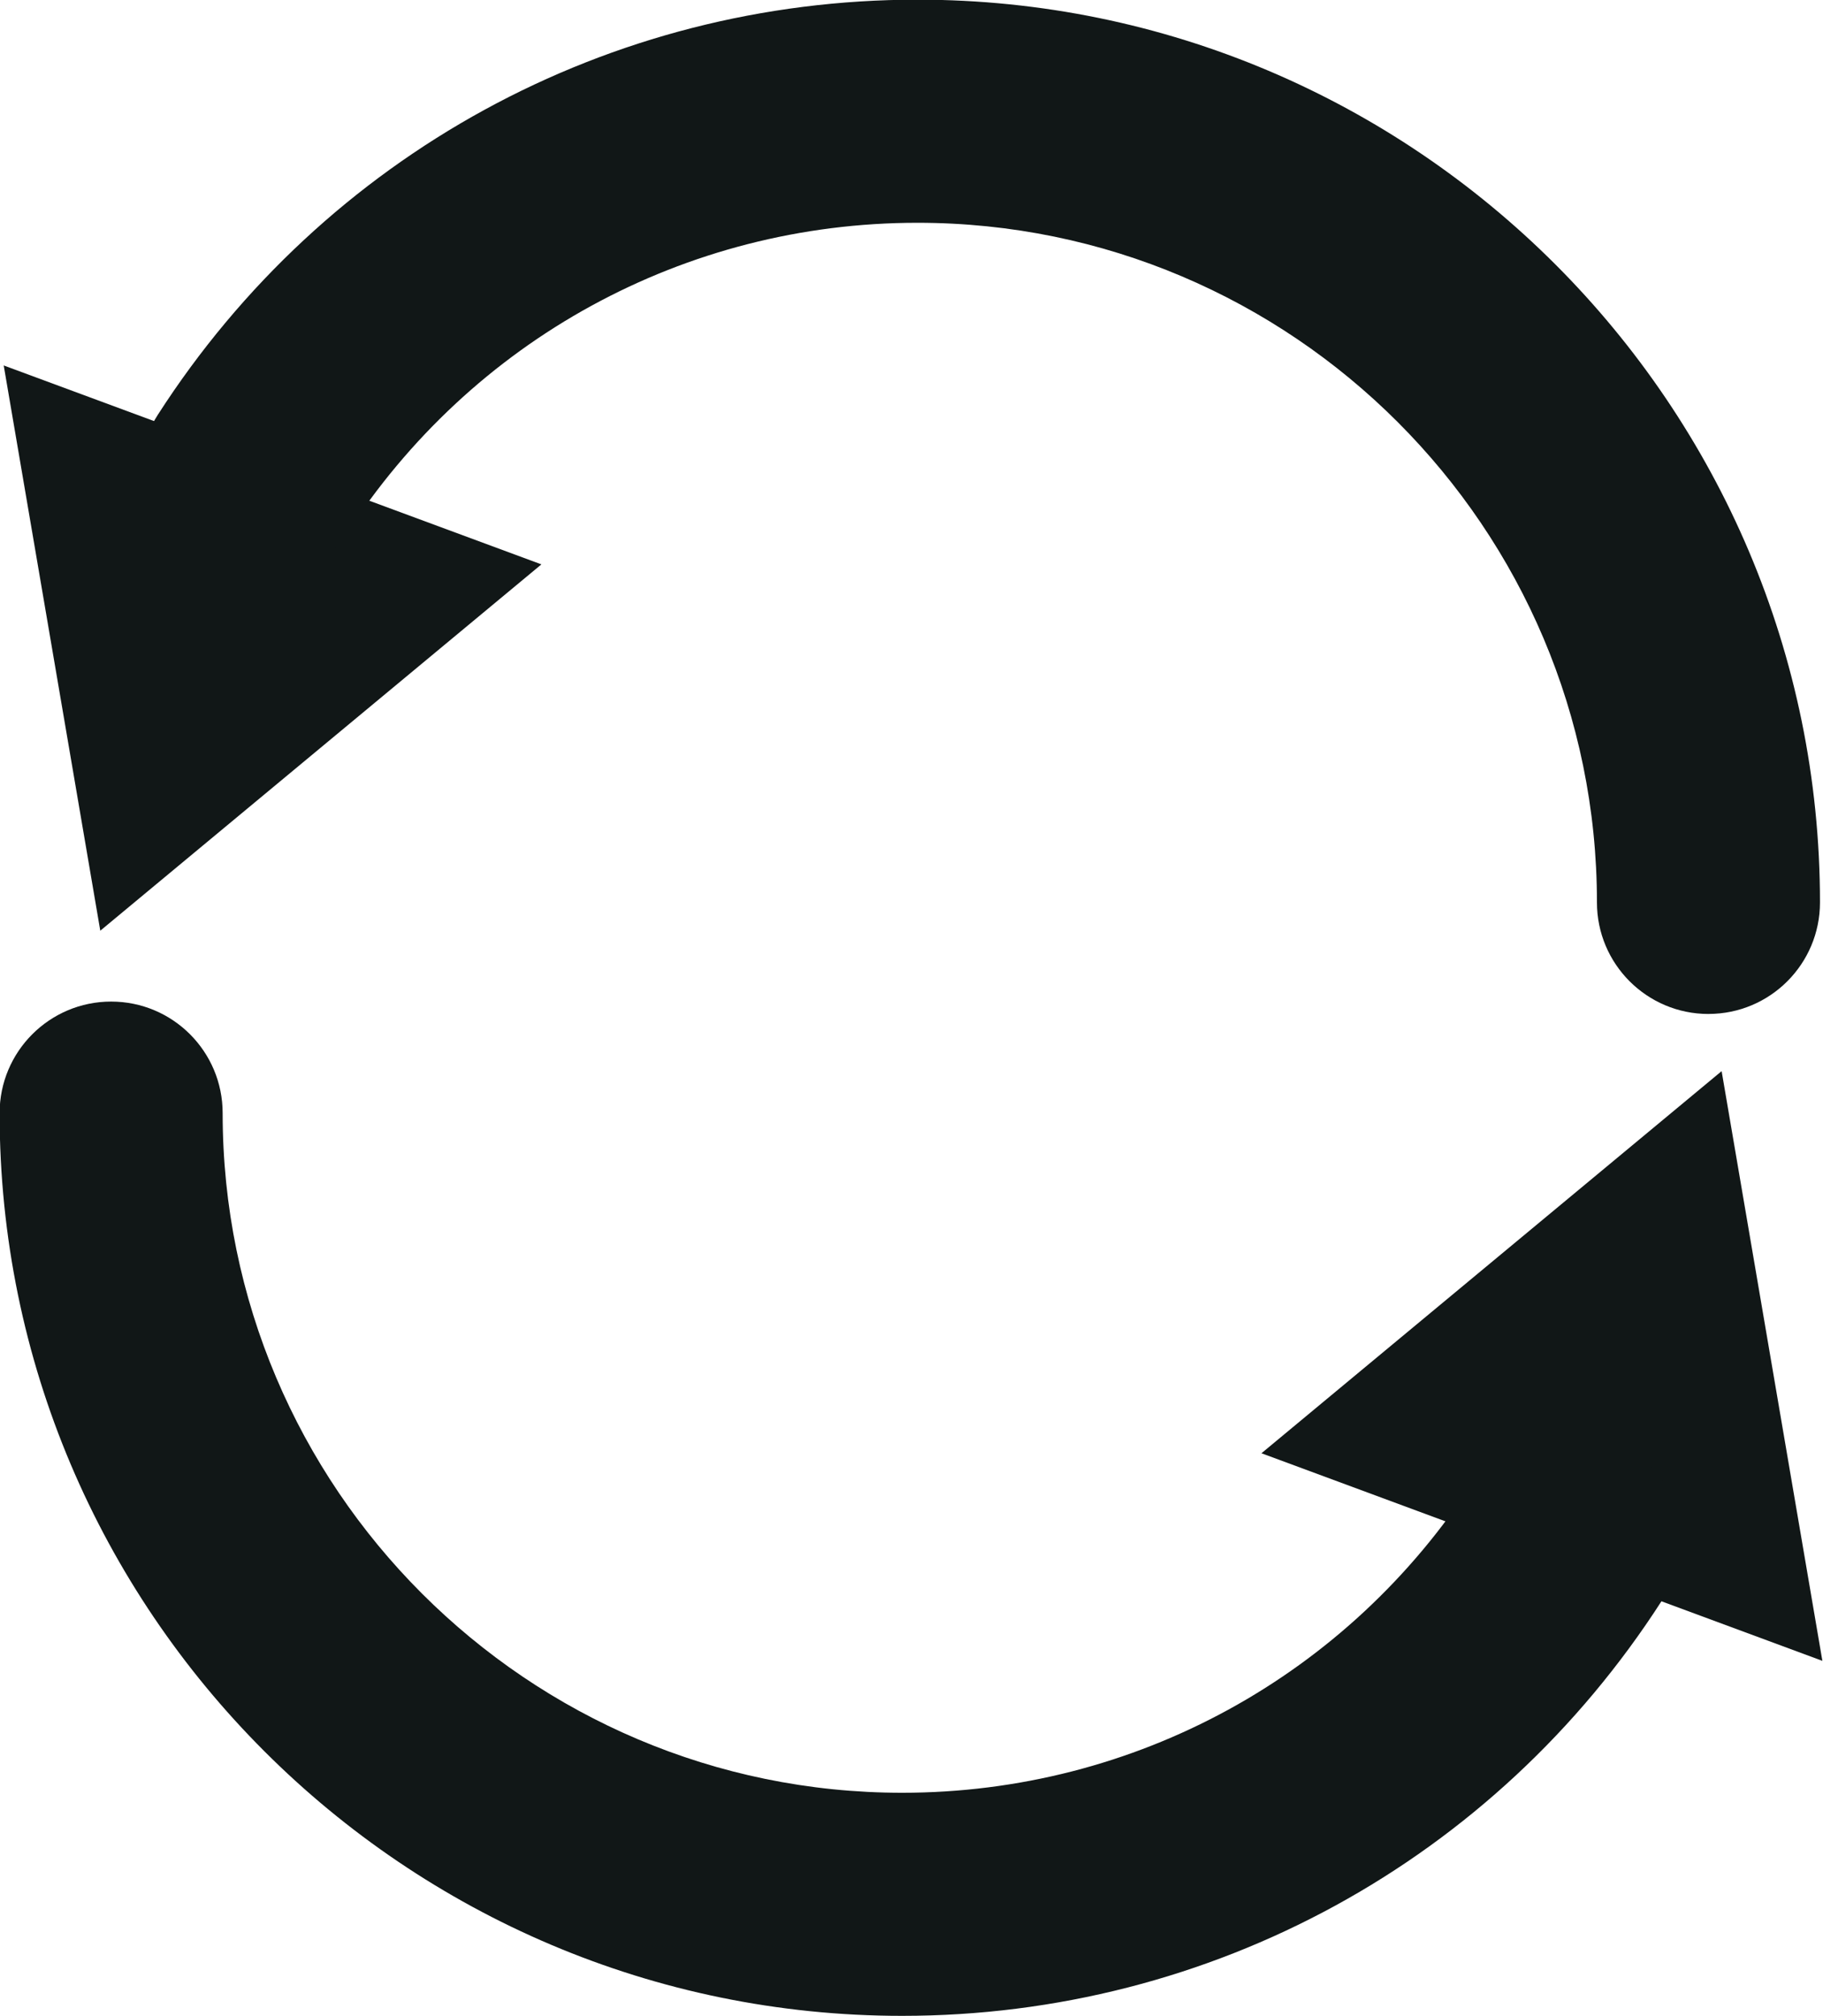
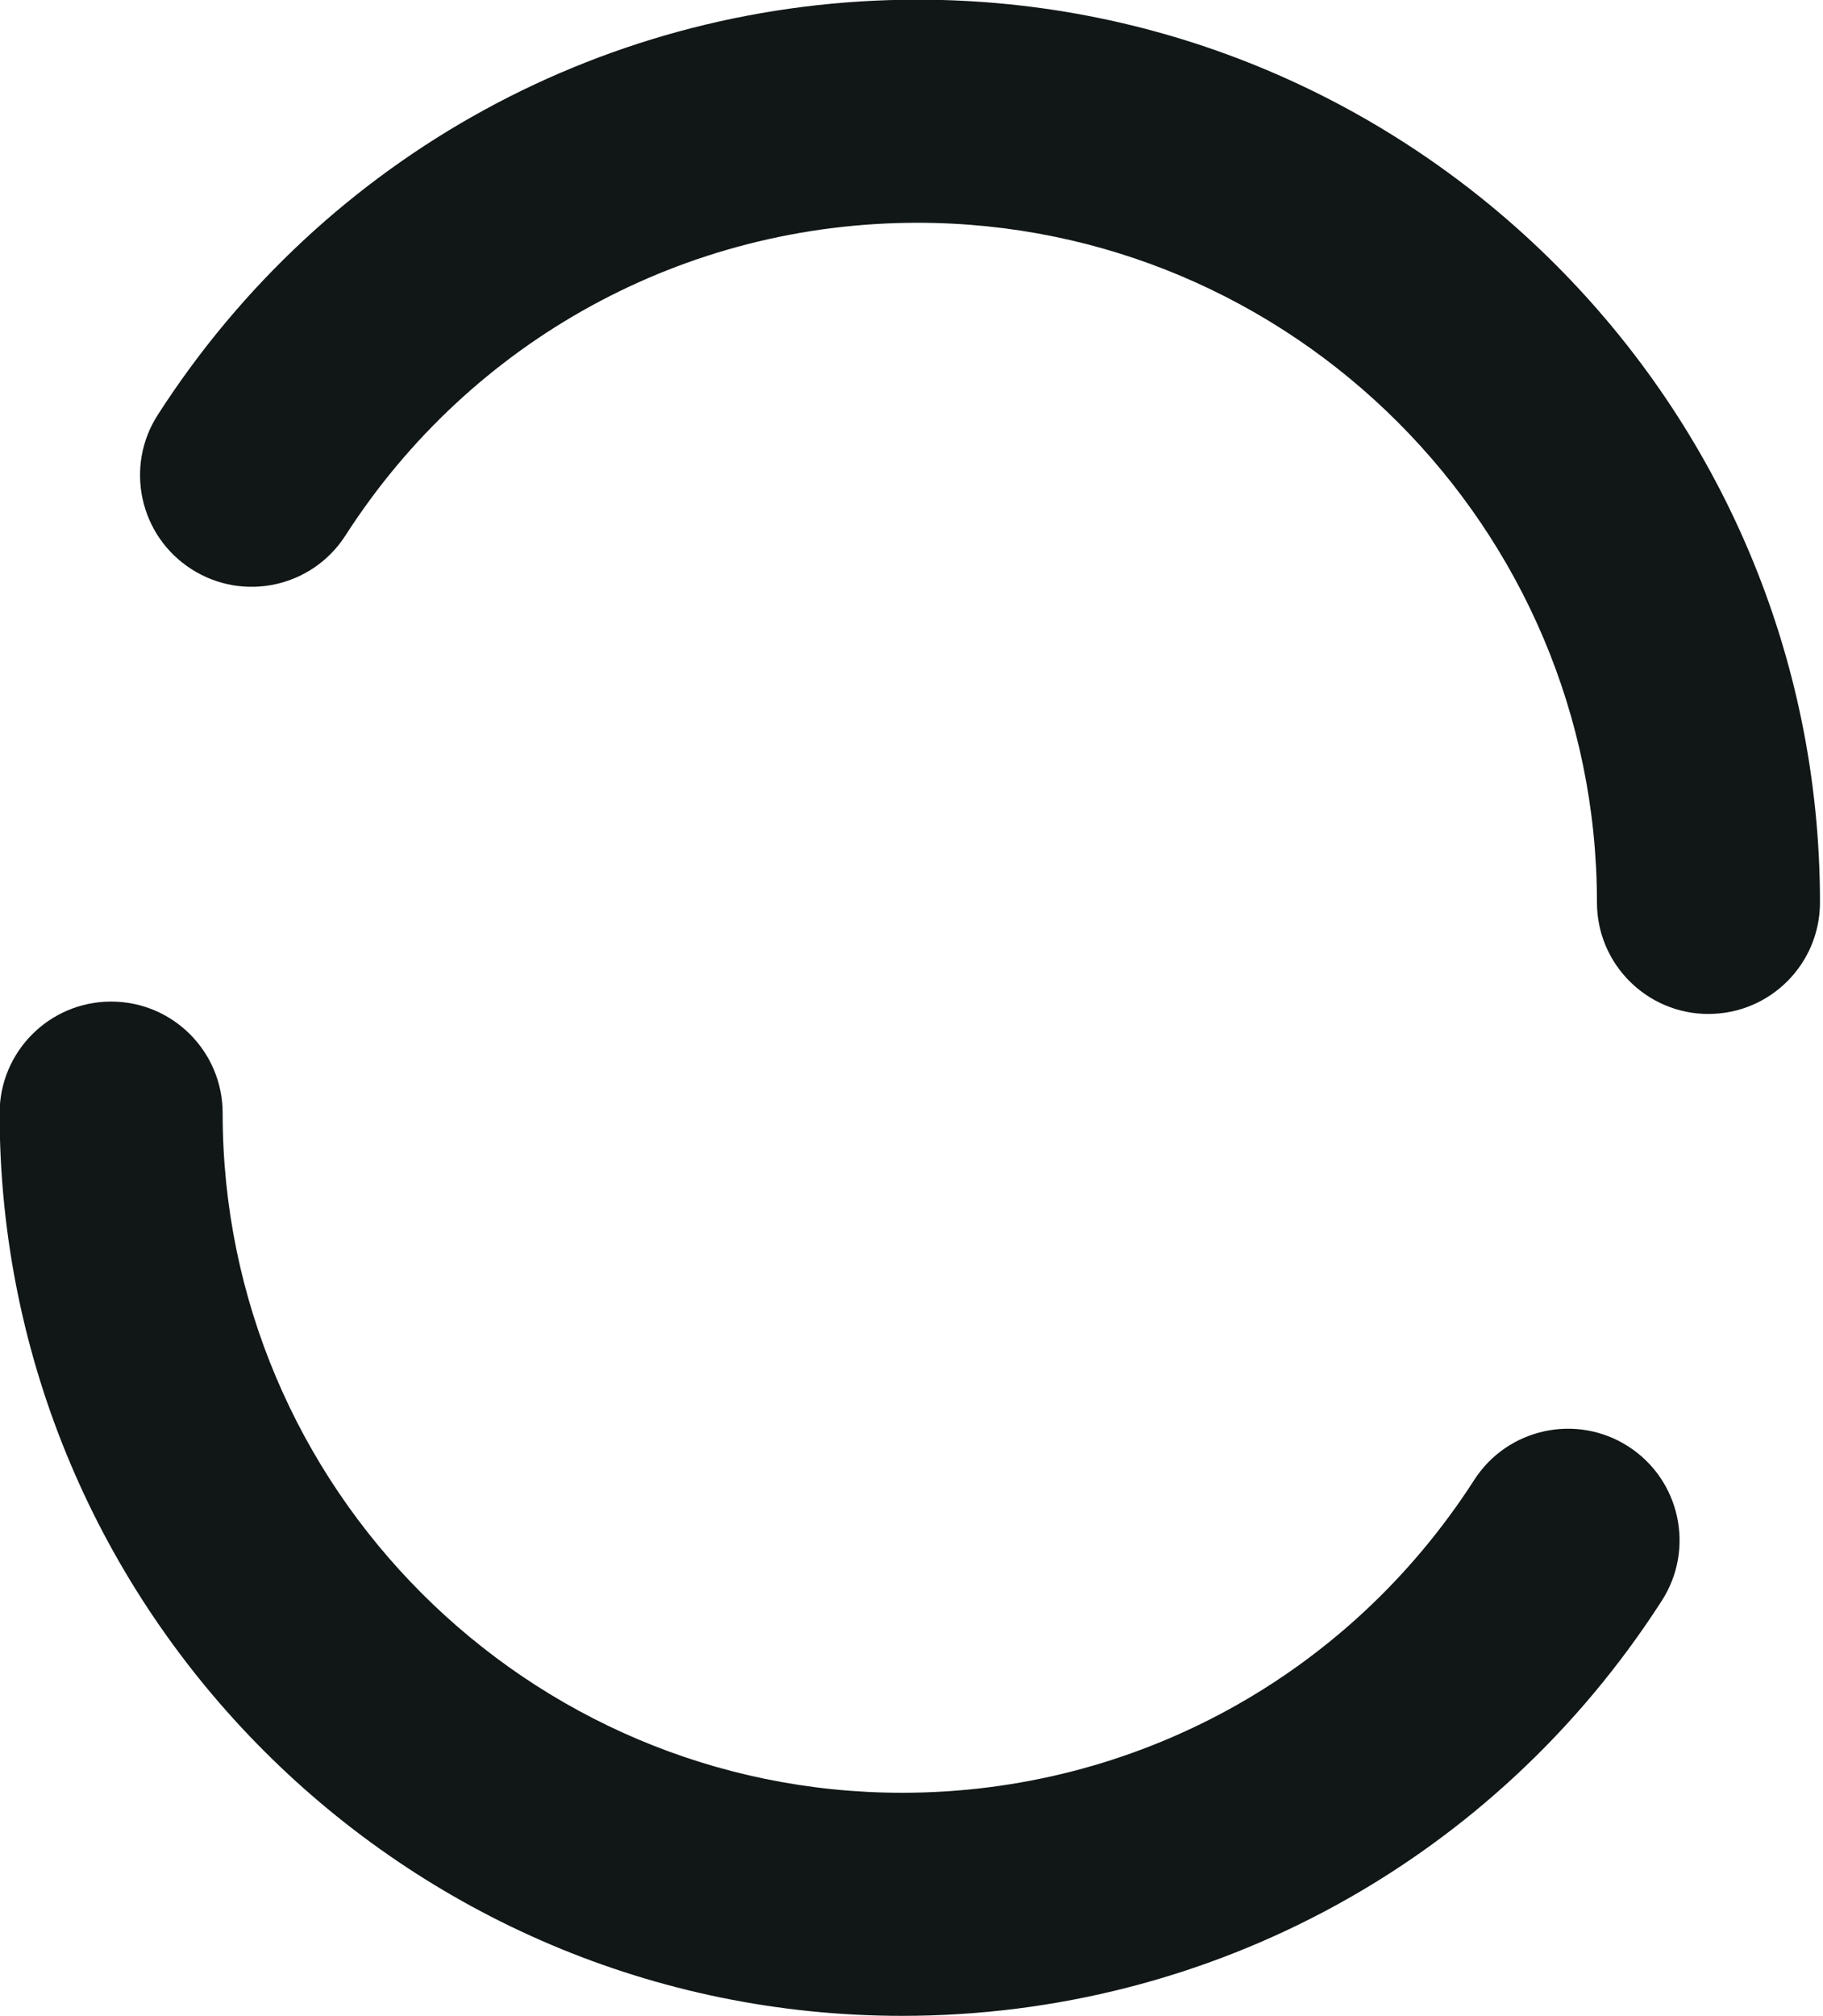
<svg xmlns="http://www.w3.org/2000/svg" fill="#000000" height="260.3" preserveAspectRatio="xMidYMid meet" version="1.1" viewBox="94.7 82.5 235.4 260.3" width="235.4" zoomAndPan="magnify">
  <g fill="#111717" id="change1_1">
-     <path d="m107.65 202.65l-12.47-72.97 69.43 25.68-56.96 47.29-12.47-72.97 69.43 25.68-56.96 47.29" fill="inherit" />
    <path d="m315.31 213.4c-7.95 0-14.4-6.45-14.4-14.4 0-48.38-39.36-87.74-87.74-87.74-30.01 0-57.62 15.1-73.87 40.38-4.3 6.69-13.21 8.63-19.9 4.32-6.69-4.3-8.63-13.21-4.33-19.9 21.57-33.56 58.25-53.603 98.1-53.603 64.26 0 116.54 52.283 116.54 116.54 0 7.95-6.44 14.4-14.4 14.4" fill="inherit" />
-     <path d="m317.01 220.78l13.01 76.13-72.43-26.8 59.42-49.33 13.01 76.13-72.43-26.8 59.42-49.33" fill="inherit" />
    <path d="m211.19 342.74c-64.26 0-116.54-52.28-116.54-116.54 0.002-7.95 6.45-14.4 14.4-14.4 7.96 0 14.4 6.45 14.4 14.4 0 48.38 39.36 87.74 87.74 87.74 30.01 0 57.62-15.1 73.87-40.38 4.3-6.69 13.21-8.63 19.9-4.33 6.7 4.31 8.63 13.22 4.33 19.91-21.57 33.56-58.24 53.6-98.1 53.6" fill="inherit" />
  </g>
</svg>